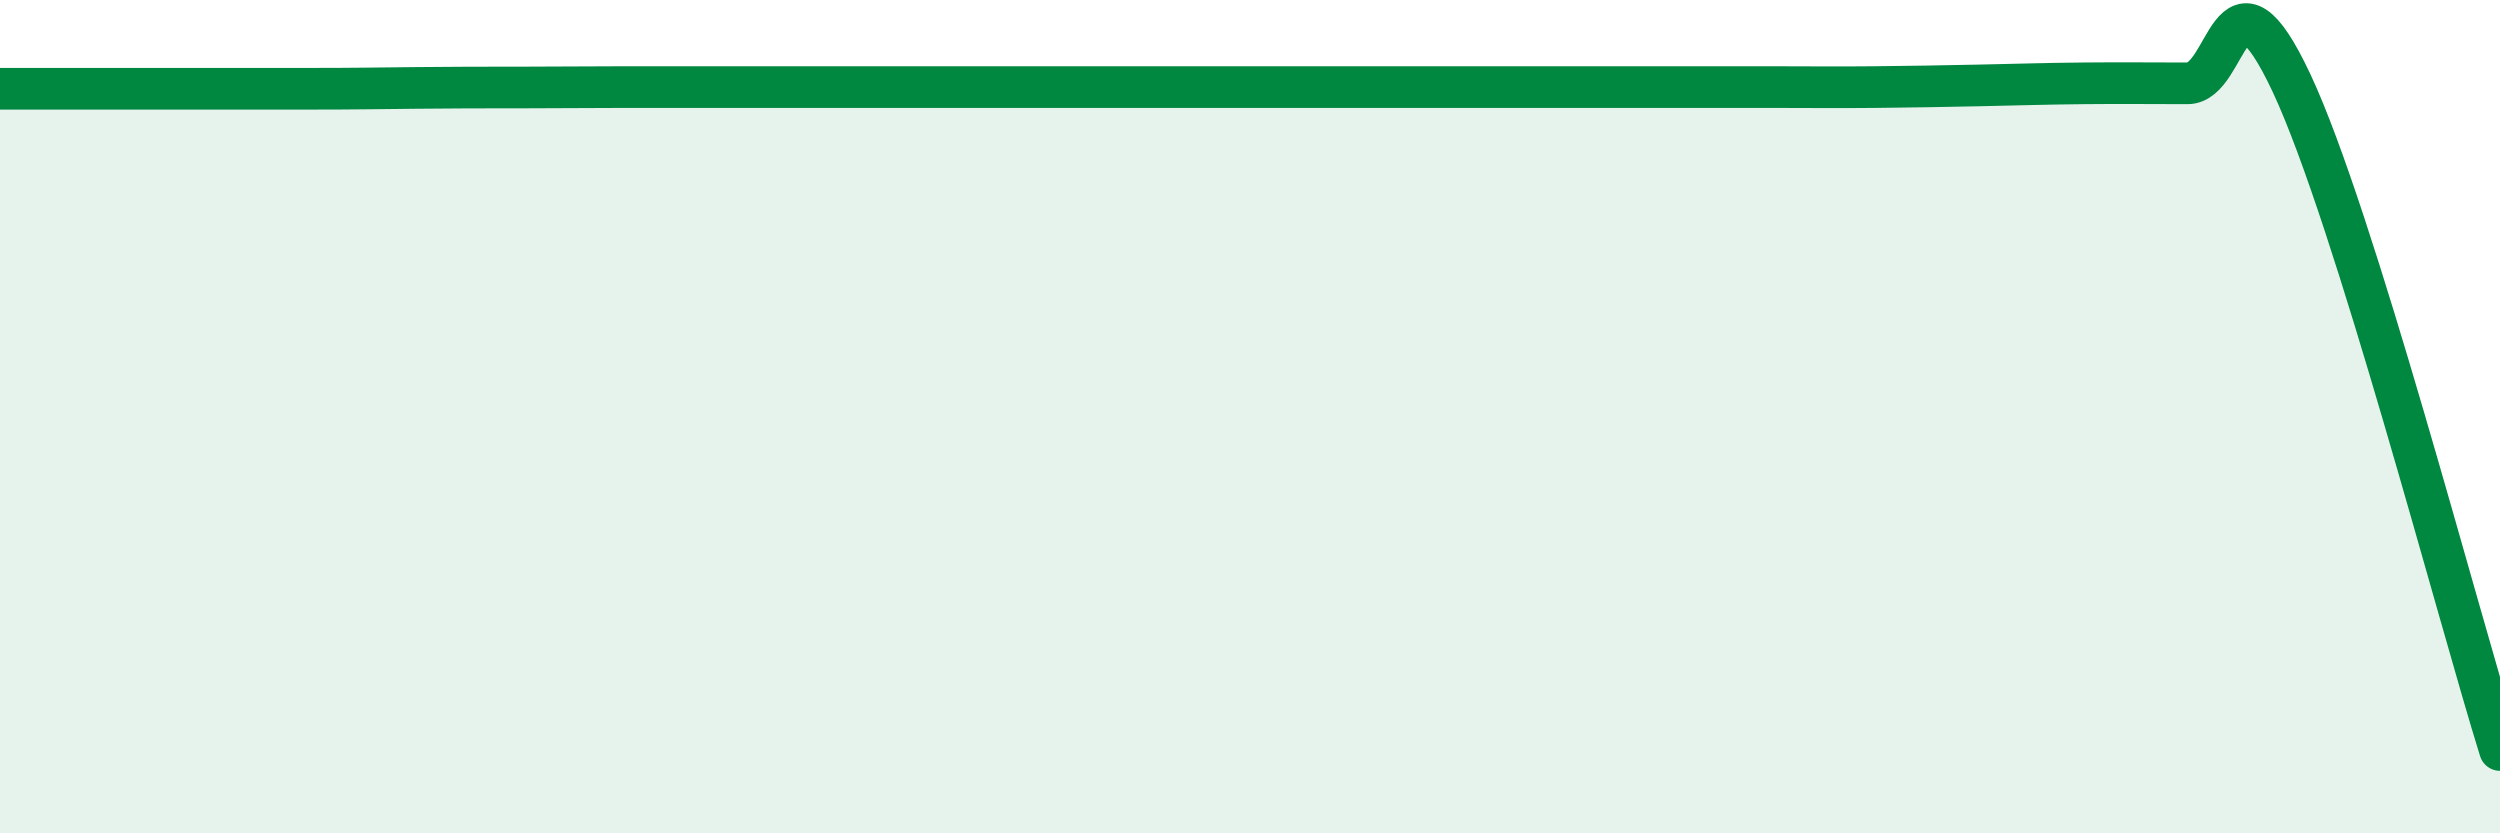
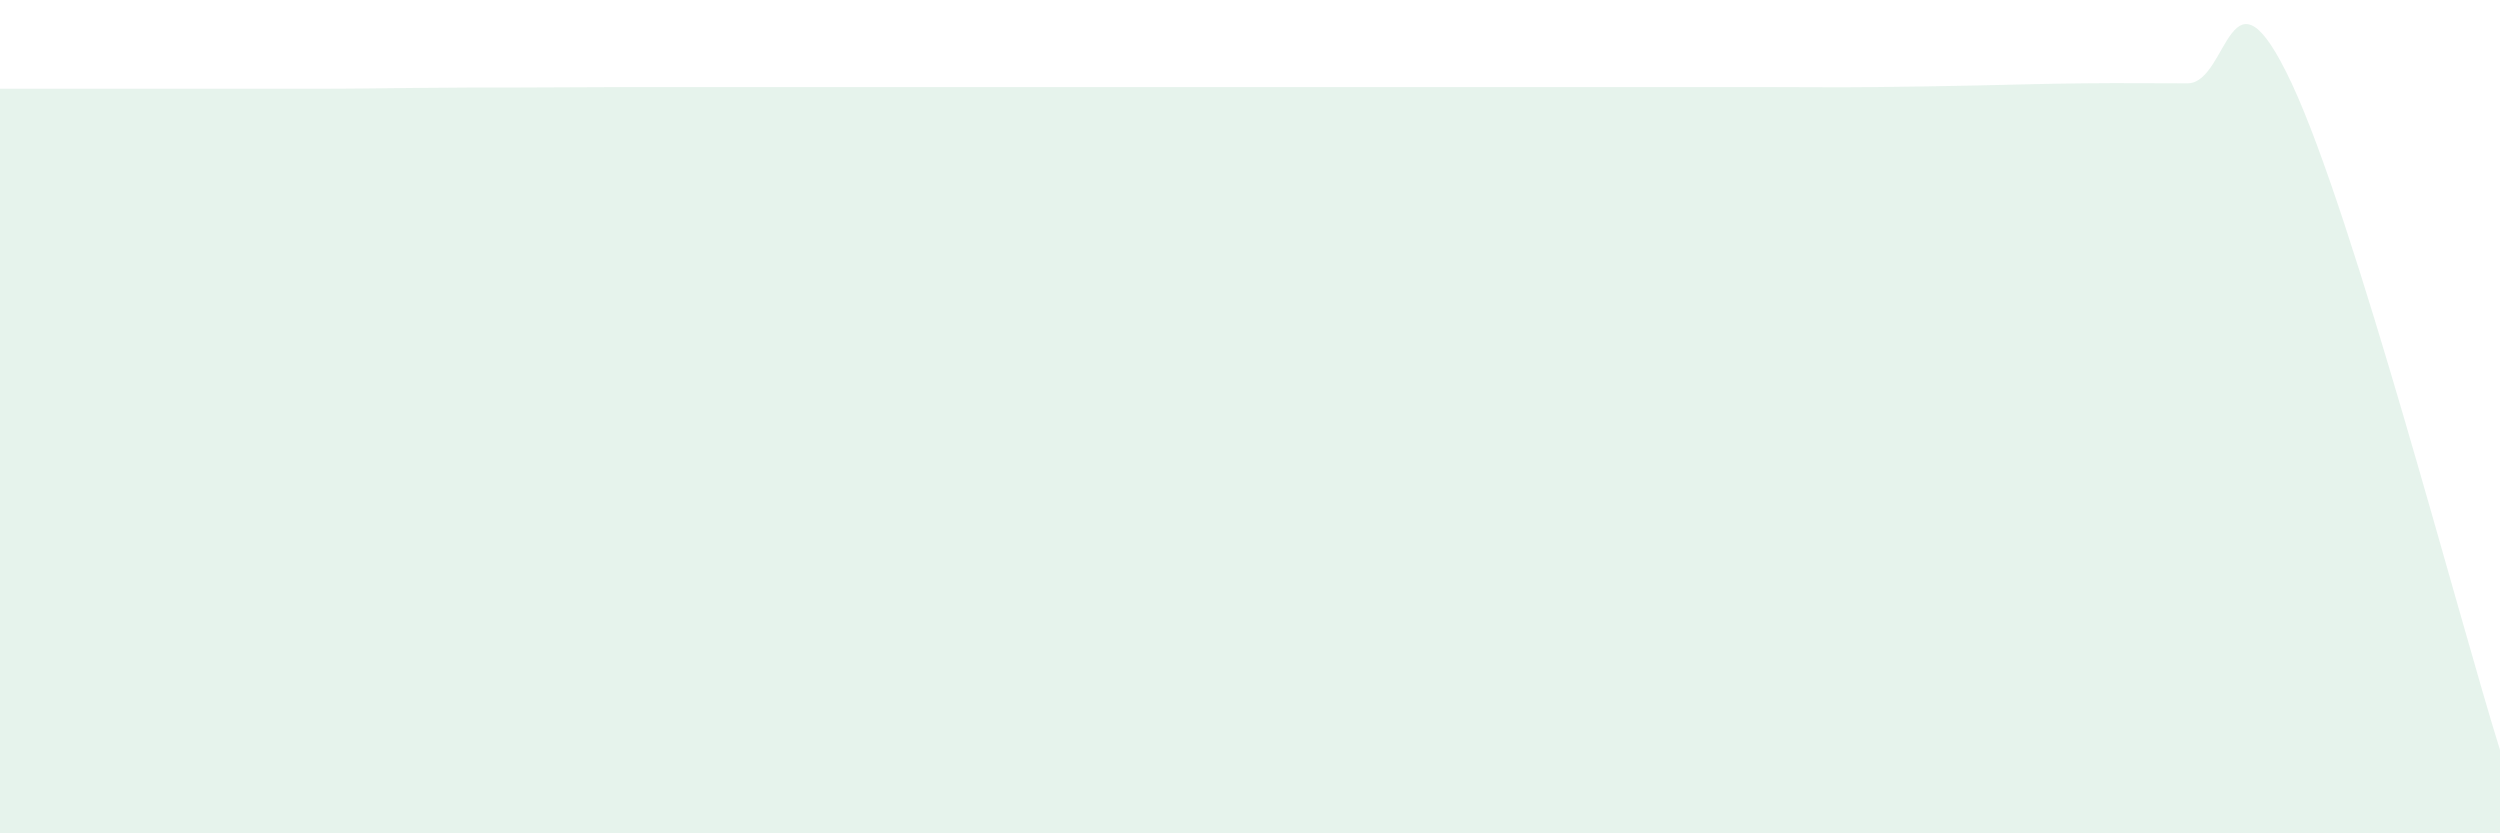
<svg xmlns="http://www.w3.org/2000/svg" width="60" height="20" viewBox="0 0 60 20">
  <path d="M 0,2.13 C 0.5,2.13 1.5,2.13 2.5,2.13 C 3.5,2.13 4,2.13 5,2.13 C 6,2.13 6.5,2.13 7.5,2.13 C 8.5,2.13 9,2.12 10,2.11 C 11,2.1 11.5,2.1 12.5,2.1 C 13.5,2.1 14,2.09 15,2.09 C 16,2.09 16.5,2.09 17.5,2.09 C 18.5,2.09 19,2.09 20,2.09 C 21,2.09 21.5,2.09 22.5,2.09 C 23.5,2.09 24,2.09 25,2.09 C 26,2.09 26.5,2.09 27.5,2.09 C 28.5,2.09 29,2.09 30,2.09 C 31,2.09 31.5,2.09 32.5,2.09 C 33.5,2.09 34,2.09 35,2.09 C 36,2.09 36.5,2.09 37.5,2.09 C 38.5,2.09 39,2.09 40,2.09 C 41,2.09 41.5,2.09 42.5,2.09 C 43.5,2.09 44,2.1 45,2.09 C 46,2.08 46.5,2.07 47.5,2.05 C 48.5,2.03 49,2.01 50,2 C 51,1.99 51.5,2 52.5,2 C 53.5,2 53.5,-1.2 55,2 C 56.5,5.2 59,14.8 60,18L60 20L0 20Z" fill="#008740" opacity="0.1" stroke-linecap="round" stroke-linejoin="round" />
-   <path d="M 0,2.13 C 0.5,2.13 1.5,2.13 2.5,2.13 C 3.5,2.13 4,2.13 5,2.13 C 6,2.13 6.5,2.13 7.5,2.13 C 8.5,2.13 9,2.12 10,2.11 C 11,2.1 11.5,2.1 12.5,2.1 C 13.5,2.1 14,2.09 15,2.09 C 16,2.09 16.5,2.09 17.5,2.09 C 18.5,2.09 19,2.09 20,2.09 C 21,2.09 21.5,2.09 22.5,2.09 C 23.5,2.09 24,2.09 25,2.09 C 26,2.09 26.5,2.09 27.5,2.09 C 28.5,2.09 29,2.09 30,2.09 C 31,2.09 31.5,2.09 32.5,2.09 C 33.5,2.09 34,2.09 35,2.09 C 36,2.09 36.5,2.09 37.5,2.09 C 38.5,2.09 39,2.09 40,2.09 C 41,2.09 41.5,2.09 42.5,2.09 C 43.5,2.09 44,2.1 45,2.09 C 46,2.08 46.5,2.07 47.5,2.05 C 48.5,2.03 49,2.01 50,2 C 51,1.99 51.5,2 52.5,2 C 53.5,2 53.5,-1.2 55,2 C 56.5,5.2 59,14.8 60,18" stroke="#008740" stroke-width="1" fill="none" stroke-linecap="round" stroke-linejoin="round" />
</svg>